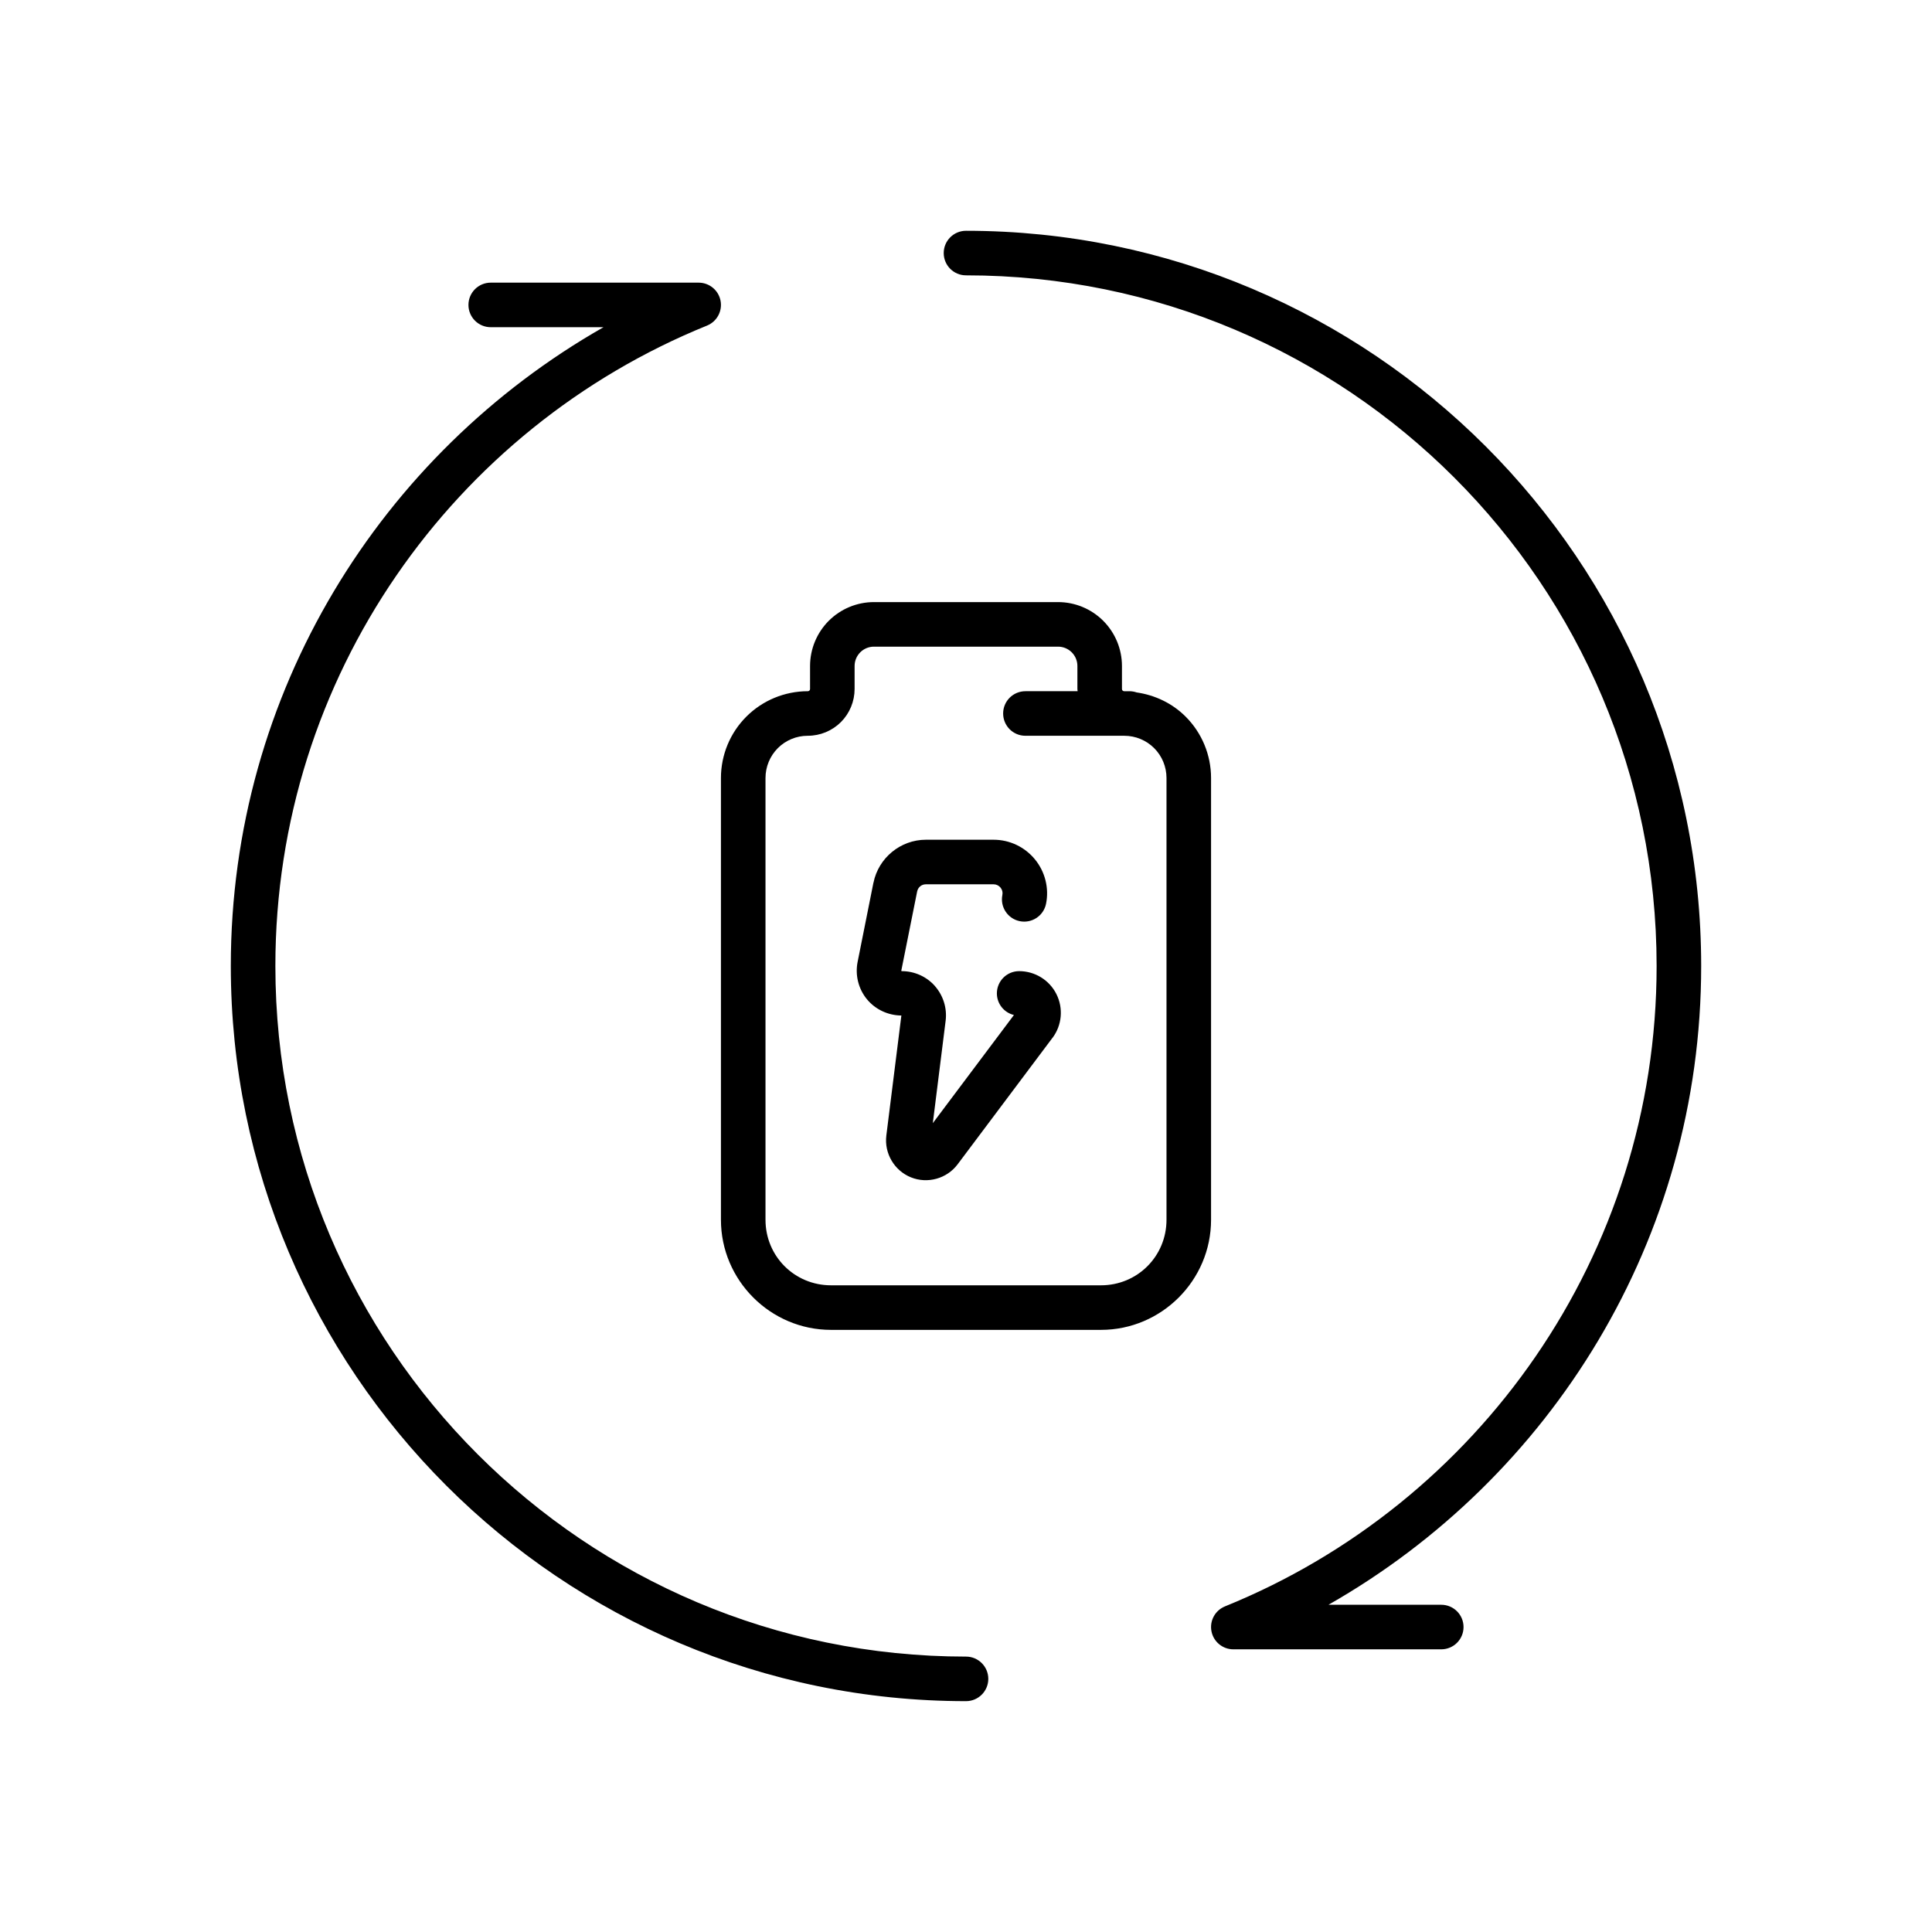
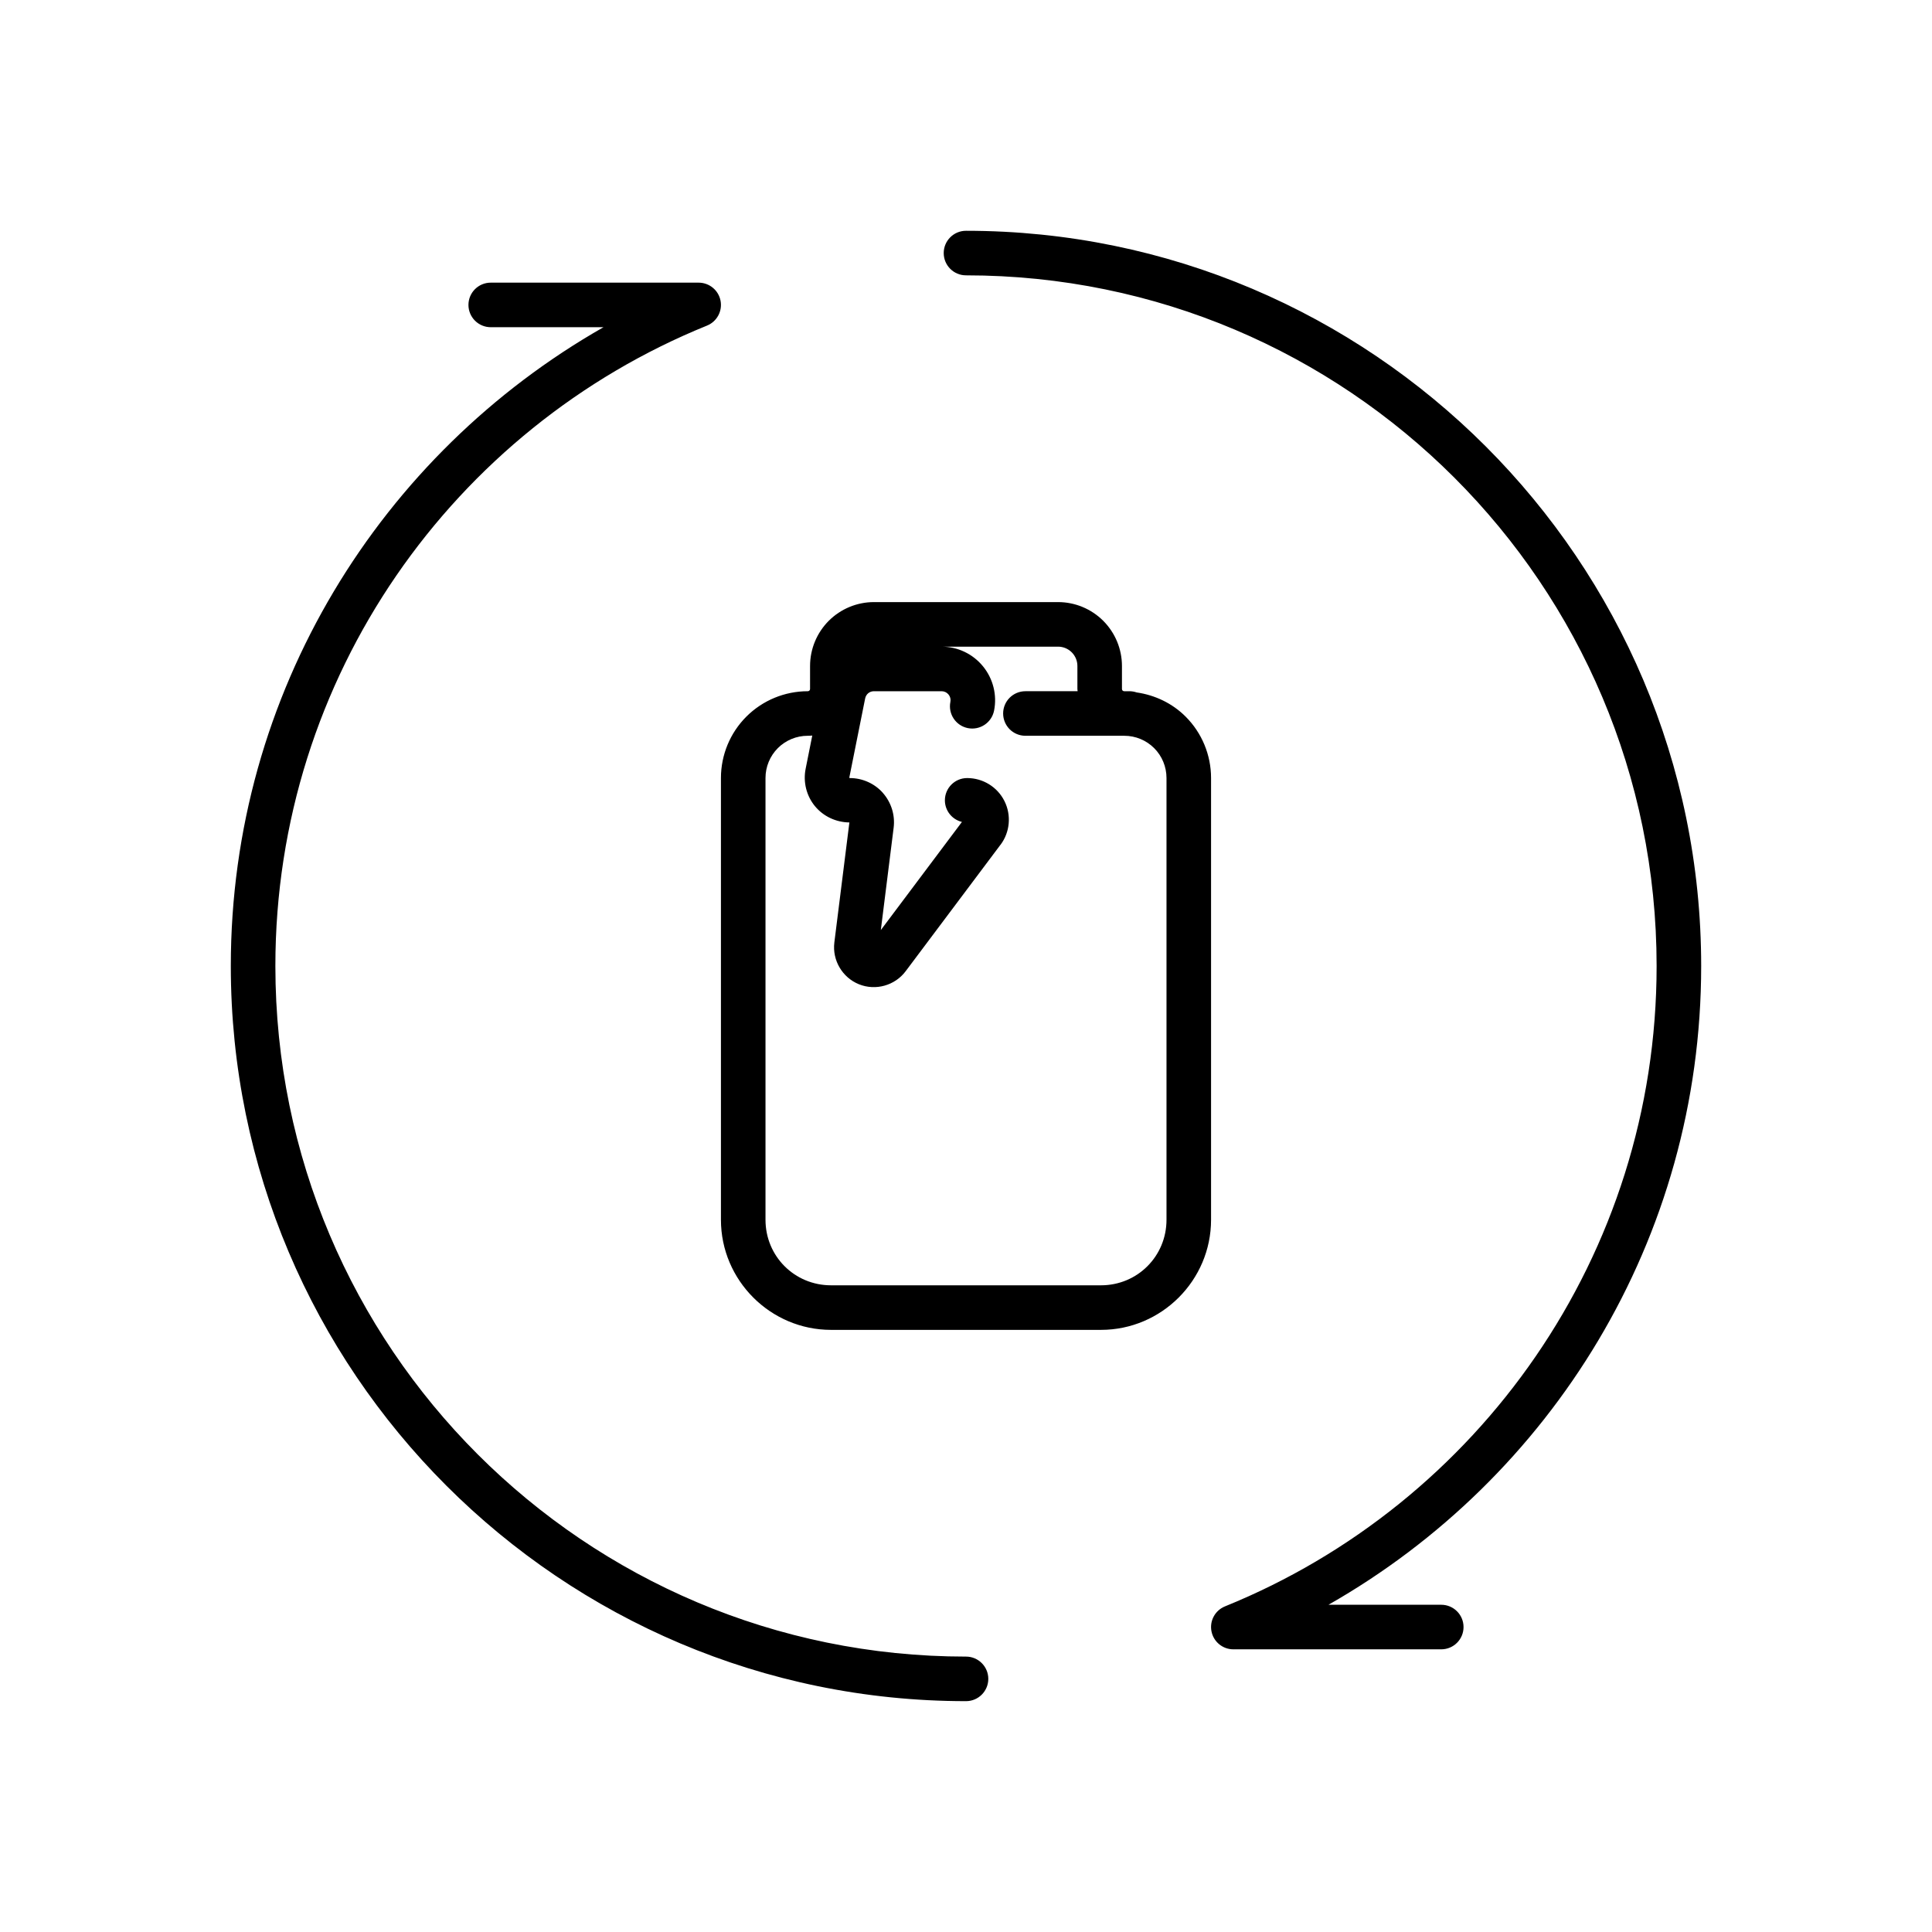
<svg xmlns="http://www.w3.org/2000/svg" fill="#000000" width="800px" height="800px" version="1.1" viewBox="144 144 512 512">
-   <path d="m400 205.16c-3.262 0-5.906 2.644-5.906 5.906 0 3.262 2.644 5.902 5.906 5.902 101.07 0 183.02 81.949 183.02 183.03 0 76.793-47.355 142.54-114.39 169.71-2.617 1.062-4.121 3.828-3.578 6.602 0.539 2.773 2.965 4.777 5.793 4.777h55.102c3.262 0 5.906-2.644 5.906-5.902 0-3.262-2.644-5.906-5.906-5.906h-29.887c58.918-33.539 98.77-96.746 98.77-169.28 0-107.47-87.363-194.84-194.83-194.84zm-125.95 13.746c-3.262 0-5.906 2.644-5.906 5.906 0 1.566 0.625 3.066 1.73 4.172 1.109 1.109 2.609 1.73 4.176 1.73h29.887c-58.918 33.539-98.77 96.75-98.77 169.28 0 107.47 87.367 194.83 194.84 194.83 3.258 0 5.902-2.644 5.902-5.906 0-3.258-2.644-5.902-5.902-5.902-101.08 0-183.03-81.949-183.03-183.02 0-76.797 47.359-142.54 114.39-169.71 2.621-1.062 4.121-3.828 3.582-6.602-0.539-2.773-2.969-4.773-5.797-4.777zm101.55 84.656c-4.492 0-8.793 1.793-11.961 4.949-0.004 0.008-0.012 0.012-0.016 0.016-3.156 3.172-4.949 7.469-4.949 11.965v6.086c0 0.16-0.055 0.316-0.172 0.43-0.113 0.117-0.27 0.172-0.43 0.172h-0.016c-6.098 0-11.953 2.422-16.266 6.734-4.312 4.309-6.734 10.168-6.734 16.266v117.07c0 16.051 13.129 29.18 29.18 29.18h71.527c16.051 0 29.18-13.129 29.18-29.18v-117.07c0-6.098-2.422-11.957-6.734-16.266-3.527-3.531-8.105-5.707-12.992-6.414-0.617-0.211-1.266-0.32-1.922-0.32h-1.367c-0.16 0-0.312-0.055-0.43-0.172-0.117-0.113-0.168-0.27-0.168-0.43v-6.086c0-4.496-1.793-8.793-4.953-11.965l-0.016-0.016c-3.168-3.156-7.465-4.949-11.961-4.949zm0 11.809h48.801c1.363 0 2.656 0.539 3.629 1.508 0.957 0.969 1.492 2.254 1.492 3.613v6.086c0 0.203 0.051 0.398 0.062 0.602h-13.84c-3.262 0-5.902 2.641-5.902 5.902 0 3.262 2.641 5.906 5.902 5.906h26.199c2.969 0 5.824 1.176 7.918 3.273 2.098 2.094 3.273 4.949 3.273 7.918v117.07c0 9.672-7.699 17.371-17.371 17.371h-71.527c-9.672 0-17.371-7.699-17.371-17.371v-117.07c0-2.969 1.18-5.824 3.273-7.918 2.098-2.098 4.949-3.273 7.918-3.273h0.016c3.289 0 6.457-1.305 8.781-3.629 2.324-2.324 3.625-5.492 3.625-8.781v-6.086c0-1.363 0.543-2.66 1.508-3.629 0.969-0.961 2.258-1.492 3.613-1.492zm13.777 51.168c-6.727 0-12.574 4.812-13.898 11.391-0.008 0.008-0.012 0.012-0.016 0.016-1.195 5.996-2.953 14.789-4.184 20.957-0.699 3.496 0.199 7.141 2.461 9.902 0.004 0.004 0.012 0.012 0.016 0.016 2.234 2.711 5.59 4.269 9.117 4.305-0.977 7.789-2.633 21.016-3.984 31.797v0.016c-0.586 4.707 2.113 9.293 6.519 11.07 4.406 1.781 9.531 0.348 12.379-3.461 7.926-10.562 18.527-24.703 25.137-33.52h0.016c2.492-3.332 2.898-7.828 1.031-11.559-1.867-3.75-5.711-6.106-9.887-6.106-3.262 0-5.902 2.644-5.902 5.902 0.008 2.723 1.875 5.082 4.519 5.723-5.859 7.809-14.27 19.031-21.496 28.656 1.211-9.676 2.57-20.52 3.398-27.137 0.414-3.324-0.629-6.676-2.844-9.195v-0.012c-2.215-2.504-5.422-3.938-8.781-3.938-0.031 0-0.07-0.016-0.105-0.062-0.016-0.023-0.023-0.051-0.016-0.09 1.227-6.16 3-14.953 4.195-20.957 0.242-1.137 1.168-1.906 2.324-1.906h17.941c0.703 0 1.375 0.32 1.816 0.859 0.004 0.004 0.008 0.012 0.016 0.016 0.449 0.547 0.633 1.25 0.488 1.953-0.641 3.195 1.434 6.309 4.629 6.949 3.199 0.641 6.309-1.43 6.949-4.629 0.836-4.156-0.258-8.48-2.949-11.762-2.695-3.293-6.715-5.195-10.949-5.195z" />
+   <path d="m400 205.16c-3.262 0-5.906 2.644-5.906 5.906 0 3.262 2.644 5.902 5.906 5.902 101.07 0 183.02 81.949 183.02 183.03 0 76.793-47.355 142.54-114.39 169.71-2.617 1.062-4.121 3.828-3.578 6.602 0.539 2.773 2.965 4.777 5.793 4.777h55.102c3.262 0 5.906-2.644 5.906-5.902 0-3.262-2.644-5.906-5.906-5.906h-29.887c58.918-33.539 98.77-96.746 98.77-169.28 0-107.47-87.363-194.84-194.83-194.84zm-125.95 13.746c-3.262 0-5.906 2.644-5.906 5.906 0 1.566 0.625 3.066 1.73 4.172 1.109 1.109 2.609 1.73 4.176 1.73h29.887c-58.918 33.539-98.77 96.75-98.77 169.28 0 107.47 87.367 194.83 194.84 194.83 3.258 0 5.902-2.644 5.902-5.906 0-3.258-2.644-5.902-5.902-5.902-101.08 0-183.03-81.949-183.03-183.02 0-76.797 47.359-142.54 114.39-169.71 2.621-1.062 4.121-3.828 3.582-6.602-0.539-2.773-2.969-4.773-5.797-4.777zm101.55 84.656c-4.492 0-8.793 1.793-11.961 4.949-0.004 0.008-0.012 0.012-0.016 0.016-3.156 3.172-4.949 7.469-4.949 11.965v6.086c0 0.16-0.055 0.316-0.172 0.43-0.113 0.117-0.27 0.172-0.43 0.172h-0.016c-6.098 0-11.953 2.422-16.266 6.734-4.312 4.309-6.734 10.168-6.734 16.266v117.07c0 16.051 13.129 29.18 29.18 29.18h71.527c16.051 0 29.18-13.129 29.18-29.18v-117.07c0-6.098-2.422-11.957-6.734-16.266-3.527-3.531-8.105-5.707-12.992-6.414-0.617-0.211-1.266-0.32-1.922-0.32h-1.367c-0.16 0-0.312-0.055-0.43-0.172-0.117-0.113-0.168-0.27-0.168-0.43v-6.086c0-4.496-1.793-8.793-4.953-11.965l-0.016-0.016c-3.168-3.156-7.465-4.949-11.961-4.949zm0 11.809h48.801c1.363 0 2.656 0.539 3.629 1.508 0.957 0.969 1.492 2.254 1.492 3.613v6.086c0 0.203 0.051 0.398 0.062 0.602h-13.84c-3.262 0-5.902 2.641-5.902 5.902 0 3.262 2.641 5.906 5.902 5.906h26.199c2.969 0 5.824 1.176 7.918 3.273 2.098 2.094 3.273 4.949 3.273 7.918v117.07c0 9.672-7.699 17.371-17.371 17.371h-71.527c-9.672 0-17.371-7.699-17.371-17.371v-117.07c0-2.969 1.18-5.824 3.273-7.918 2.098-2.098 4.949-3.273 7.918-3.273h0.016c3.289 0 6.457-1.305 8.781-3.629 2.324-2.324 3.625-5.492 3.625-8.781v-6.086c0-1.363 0.543-2.66 1.508-3.629 0.969-0.961 2.258-1.492 3.613-1.492zc-6.727 0-12.574 4.812-13.898 11.391-0.008 0.008-0.012 0.012-0.016 0.016-1.195 5.996-2.953 14.789-4.184 20.957-0.699 3.496 0.199 7.141 2.461 9.902 0.004 0.004 0.012 0.012 0.016 0.016 2.234 2.711 5.59 4.269 9.117 4.305-0.977 7.789-2.633 21.016-3.984 31.797v0.016c-0.586 4.707 2.113 9.293 6.519 11.07 4.406 1.781 9.531 0.348 12.379-3.461 7.926-10.562 18.527-24.703 25.137-33.52h0.016c2.492-3.332 2.898-7.828 1.031-11.559-1.867-3.75-5.711-6.106-9.887-6.106-3.262 0-5.902 2.644-5.902 5.902 0.008 2.723 1.875 5.082 4.519 5.723-5.859 7.809-14.27 19.031-21.496 28.656 1.211-9.676 2.57-20.52 3.398-27.137 0.414-3.324-0.629-6.676-2.844-9.195v-0.012c-2.215-2.504-5.422-3.938-8.781-3.938-0.031 0-0.07-0.016-0.105-0.062-0.016-0.023-0.023-0.051-0.016-0.09 1.227-6.16 3-14.953 4.195-20.957 0.242-1.137 1.168-1.906 2.324-1.906h17.941c0.703 0 1.375 0.32 1.816 0.859 0.004 0.004 0.008 0.012 0.016 0.016 0.449 0.547 0.633 1.25 0.488 1.953-0.641 3.195 1.434 6.309 4.629 6.949 3.199 0.641 6.309-1.43 6.949-4.629 0.836-4.156-0.258-8.48-2.949-11.762-2.695-3.293-6.715-5.195-10.949-5.195z" />
</svg>